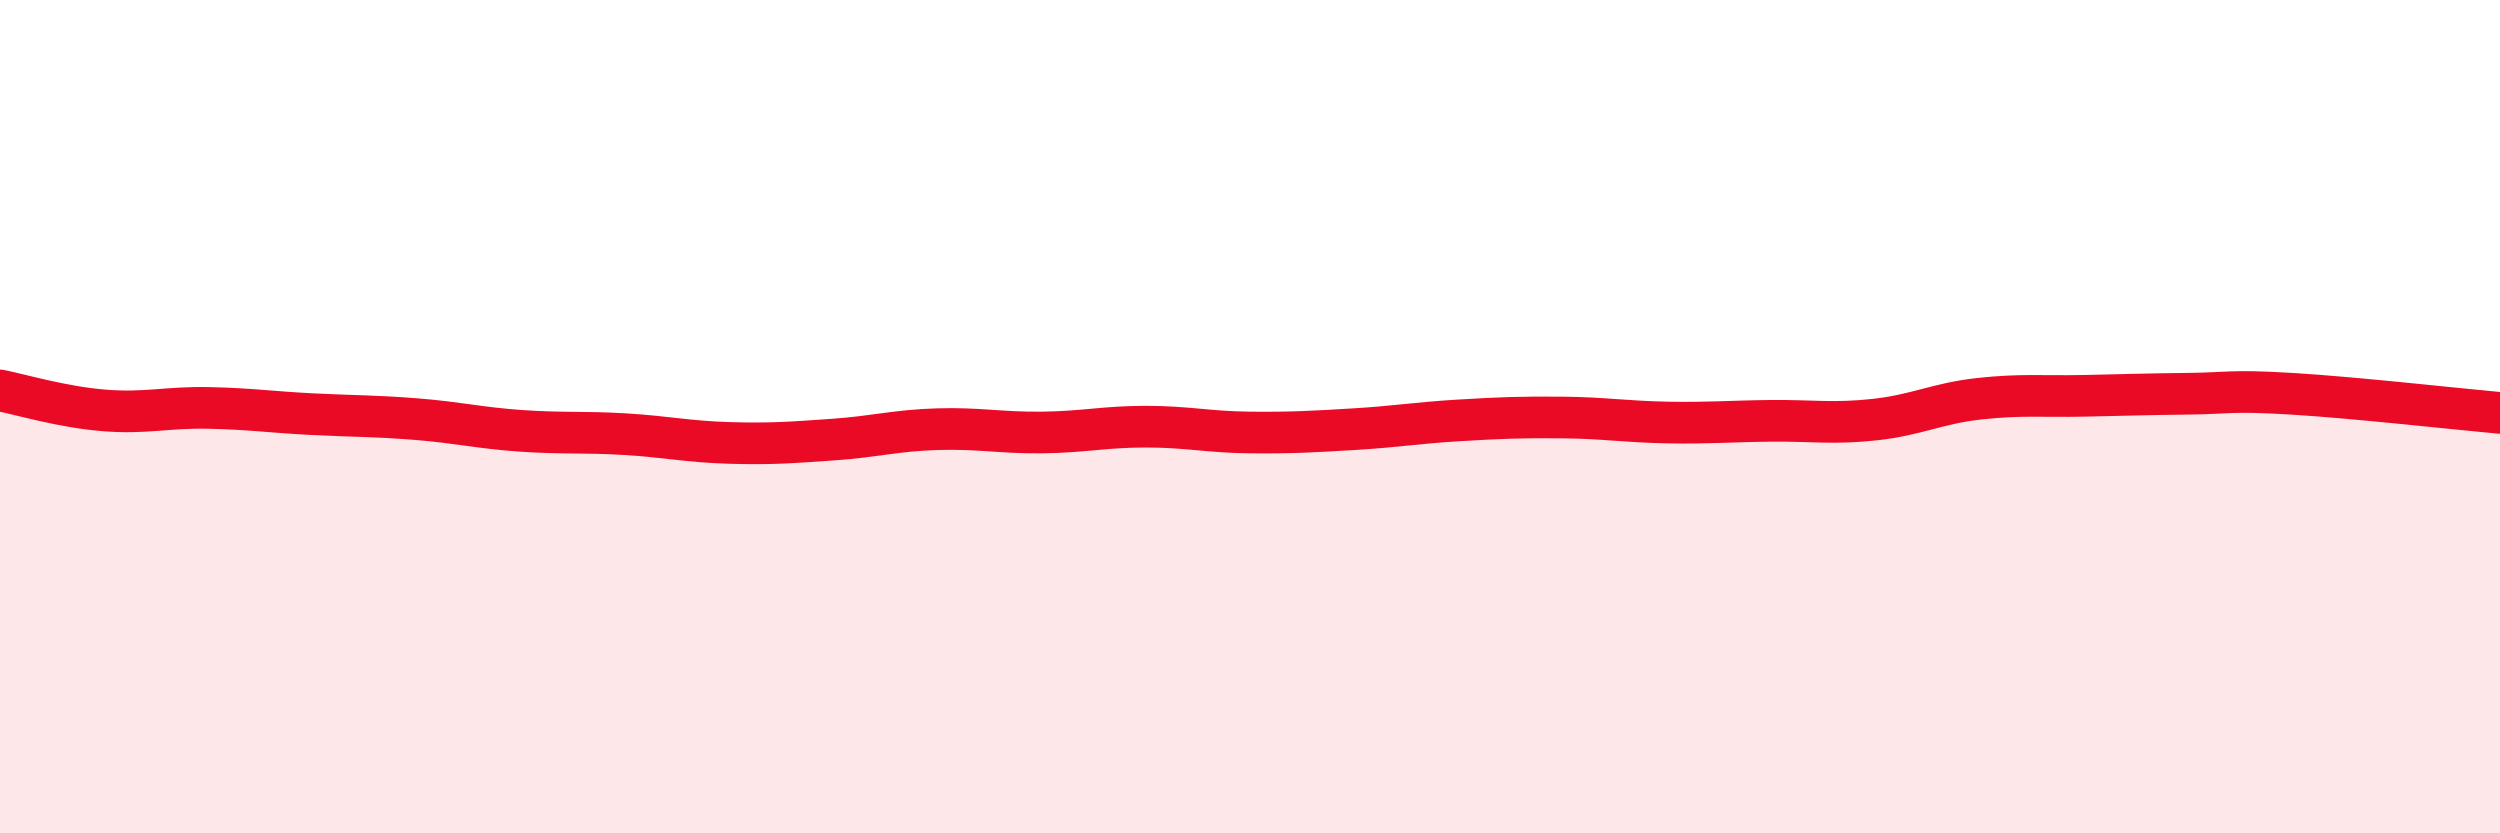
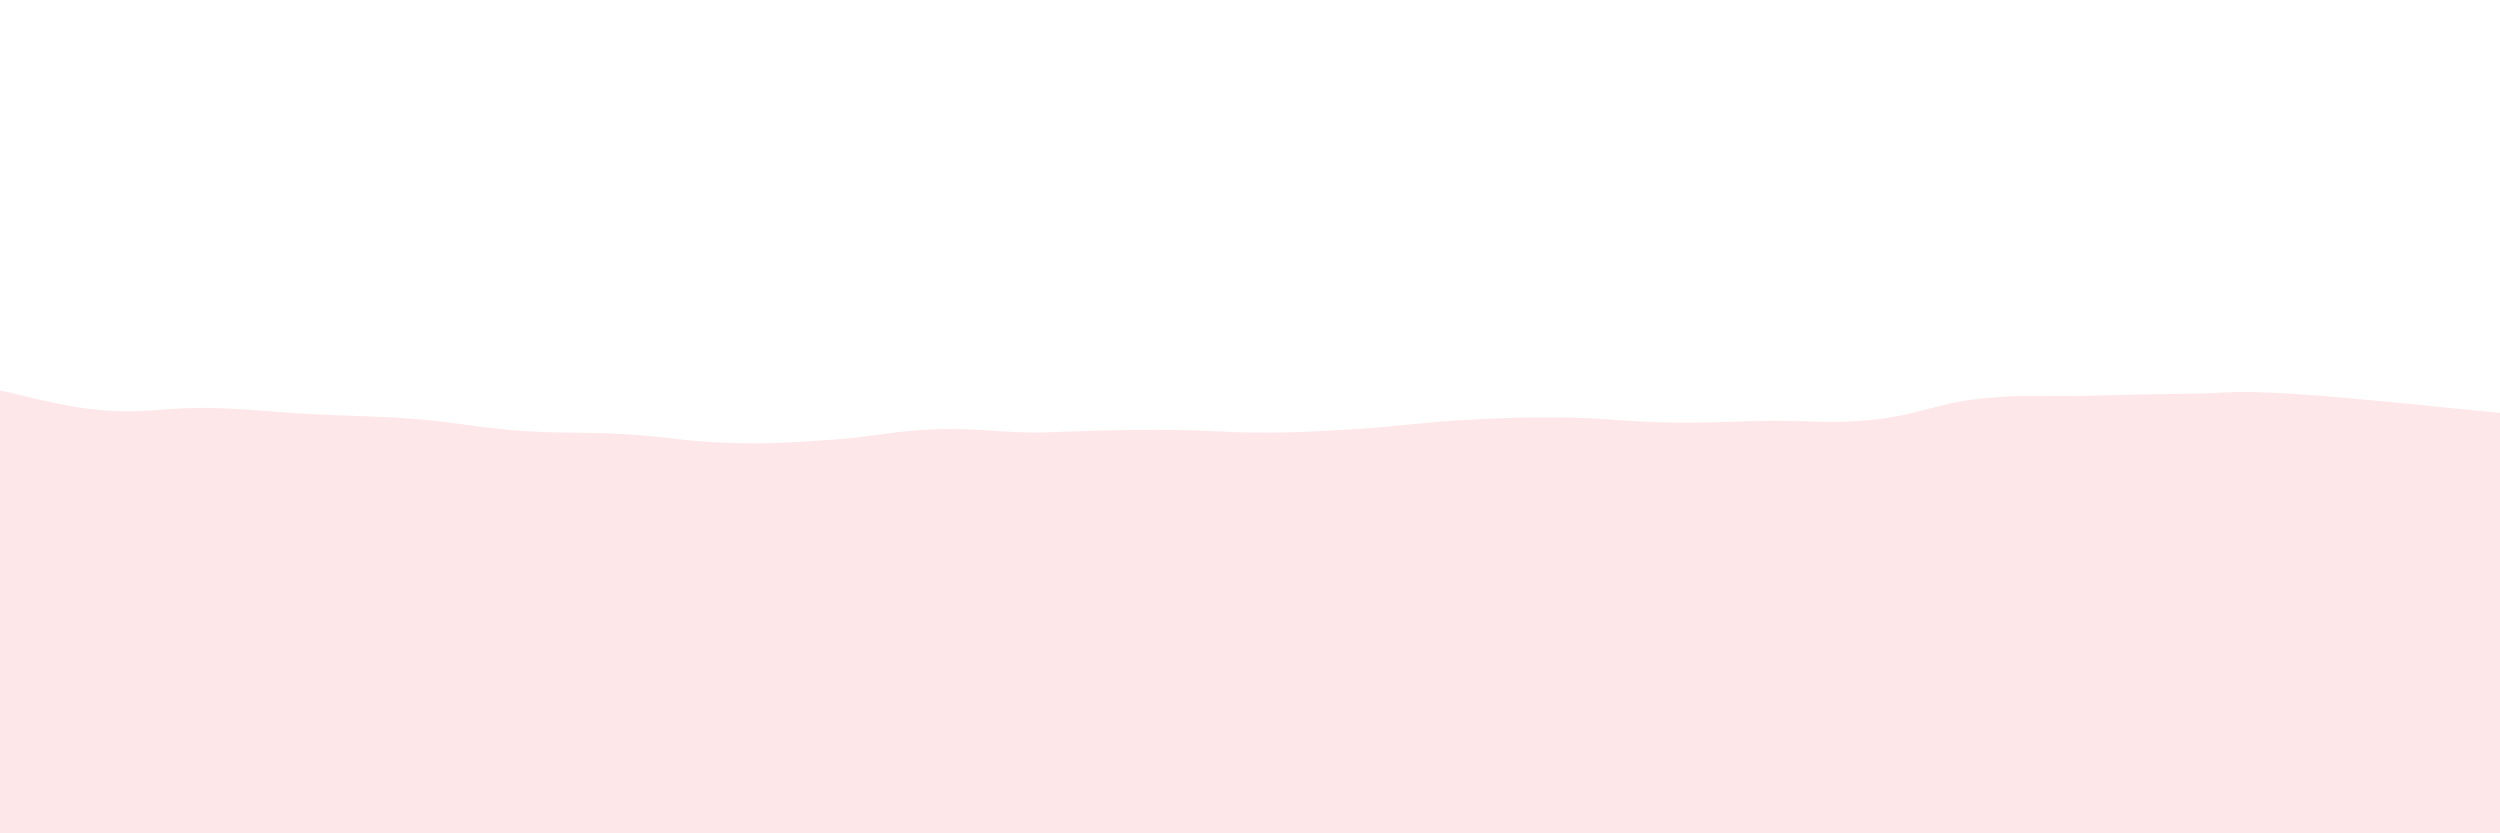
<svg xmlns="http://www.w3.org/2000/svg" width="60" height="20" viewBox="0 0 60 20">
-   <path d="M 0,9.37 C 0.5,9.47 1.5,9.77 2.5,9.85 C 3.5,9.93 4,9.77 5,9.79 C 6,9.81 6.5,9.89 7.5,9.94 C 8.5,9.99 9,9.98 10,10.06 C 11,10.14 11.5,10.27 12.5,10.34 C 13.5,10.41 14,10.36 15,10.42 C 16,10.48 16.5,10.6 17.5,10.63 C 18.5,10.66 19,10.62 20,10.55 C 21,10.48 21.5,10.33 22.5,10.3 C 23.5,10.27 24,10.39 25,10.38 C 26,10.37 26.5,10.24 27.5,10.24 C 28.5,10.24 29,10.37 30,10.38 C 31,10.39 31.5,10.36 32.5,10.3 C 33.5,10.24 34,10.15 35,10.09 C 36,10.03 36.5,10.01 37.5,10.02 C 38.5,10.03 39,10.12 40,10.14 C 41,10.16 41.5,10.11 42.5,10.1 C 43.5,10.09 44,10.18 45,10.07 C 46,9.96 46.5,9.68 47.5,9.57 C 48.5,9.46 49,9.52 50,9.5 C 51,9.48 51.5,9.46 52.5,9.45 C 53.5,9.44 53.5,9.36 55,9.45 C 56.5,9.54 59,9.82 60,9.91L60 20L0 20Z" fill="#EB0A25" opacity="0.1" stroke-linecap="round" stroke-linejoin="round" />
-   <path d="M 0,9.37 C 0.5,9.47 1.5,9.77 2.5,9.85 C 3.5,9.93 4,9.77 5,9.79 C 6,9.81 6.5,9.89 7.5,9.94 C 8.5,9.99 9,9.98 10,10.06 C 11,10.14 11.5,10.27 12.5,10.34 C 13.5,10.41 14,10.36 15,10.42 C 16,10.48 16.5,10.6 17.5,10.63 C 18.5,10.66 19,10.62 20,10.55 C 21,10.48 21.5,10.33 22.5,10.3 C 23.5,10.27 24,10.39 25,10.38 C 26,10.37 26.5,10.24 27.5,10.24 C 28.5,10.24 29,10.37 30,10.38 C 31,10.39 31.5,10.36 32.5,10.3 C 33.5,10.24 34,10.15 35,10.09 C 36,10.03 36.5,10.01 37.5,10.02 C 38.5,10.03 39,10.12 40,10.14 C 41,10.16 41.5,10.11 42.5,10.1 C 43.5,10.09 44,10.18 45,10.07 C 46,9.96 46.5,9.68 47.5,9.57 C 48.5,9.46 49,9.52 50,9.5 C 51,9.48 51.5,9.46 52.5,9.45 C 53.5,9.44 53.5,9.36 55,9.45 C 56.5,9.54 59,9.82 60,9.91" stroke="#EB0A25" stroke-width="1" fill="none" stroke-linecap="round" stroke-linejoin="round" />
+   <path d="M 0,9.37 C 0.5,9.47 1.5,9.77 2.5,9.85 C 3.5,9.93 4,9.77 5,9.79 C 6,9.81 6.5,9.89 7.5,9.94 C 8.5,9.99 9,9.98 10,10.06 C 11,10.14 11.5,10.27 12.5,10.34 C 13.5,10.41 14,10.36 15,10.42 C 16,10.48 16.5,10.6 17.5,10.63 C 18.5,10.66 19,10.62 20,10.55 C 21,10.48 21.5,10.33 22.5,10.3 C 23.5,10.27 24,10.39 25,10.38 C 28.5,10.24 29,10.37 30,10.38 C 31,10.39 31.5,10.36 32.5,10.3 C 33.5,10.24 34,10.15 35,10.09 C 36,10.03 36.5,10.01 37.5,10.02 C 38.5,10.03 39,10.12 40,10.14 C 41,10.16 41.5,10.11 42.5,10.1 C 43.5,10.09 44,10.18 45,10.07 C 46,9.96 46.5,9.68 47.5,9.57 C 48.5,9.46 49,9.52 50,9.5 C 51,9.48 51.5,9.46 52.5,9.45 C 53.5,9.44 53.5,9.36 55,9.45 C 56.5,9.54 59,9.82 60,9.91L60 20L0 20Z" fill="#EB0A25" opacity="0.1" stroke-linecap="round" stroke-linejoin="round" />
</svg>